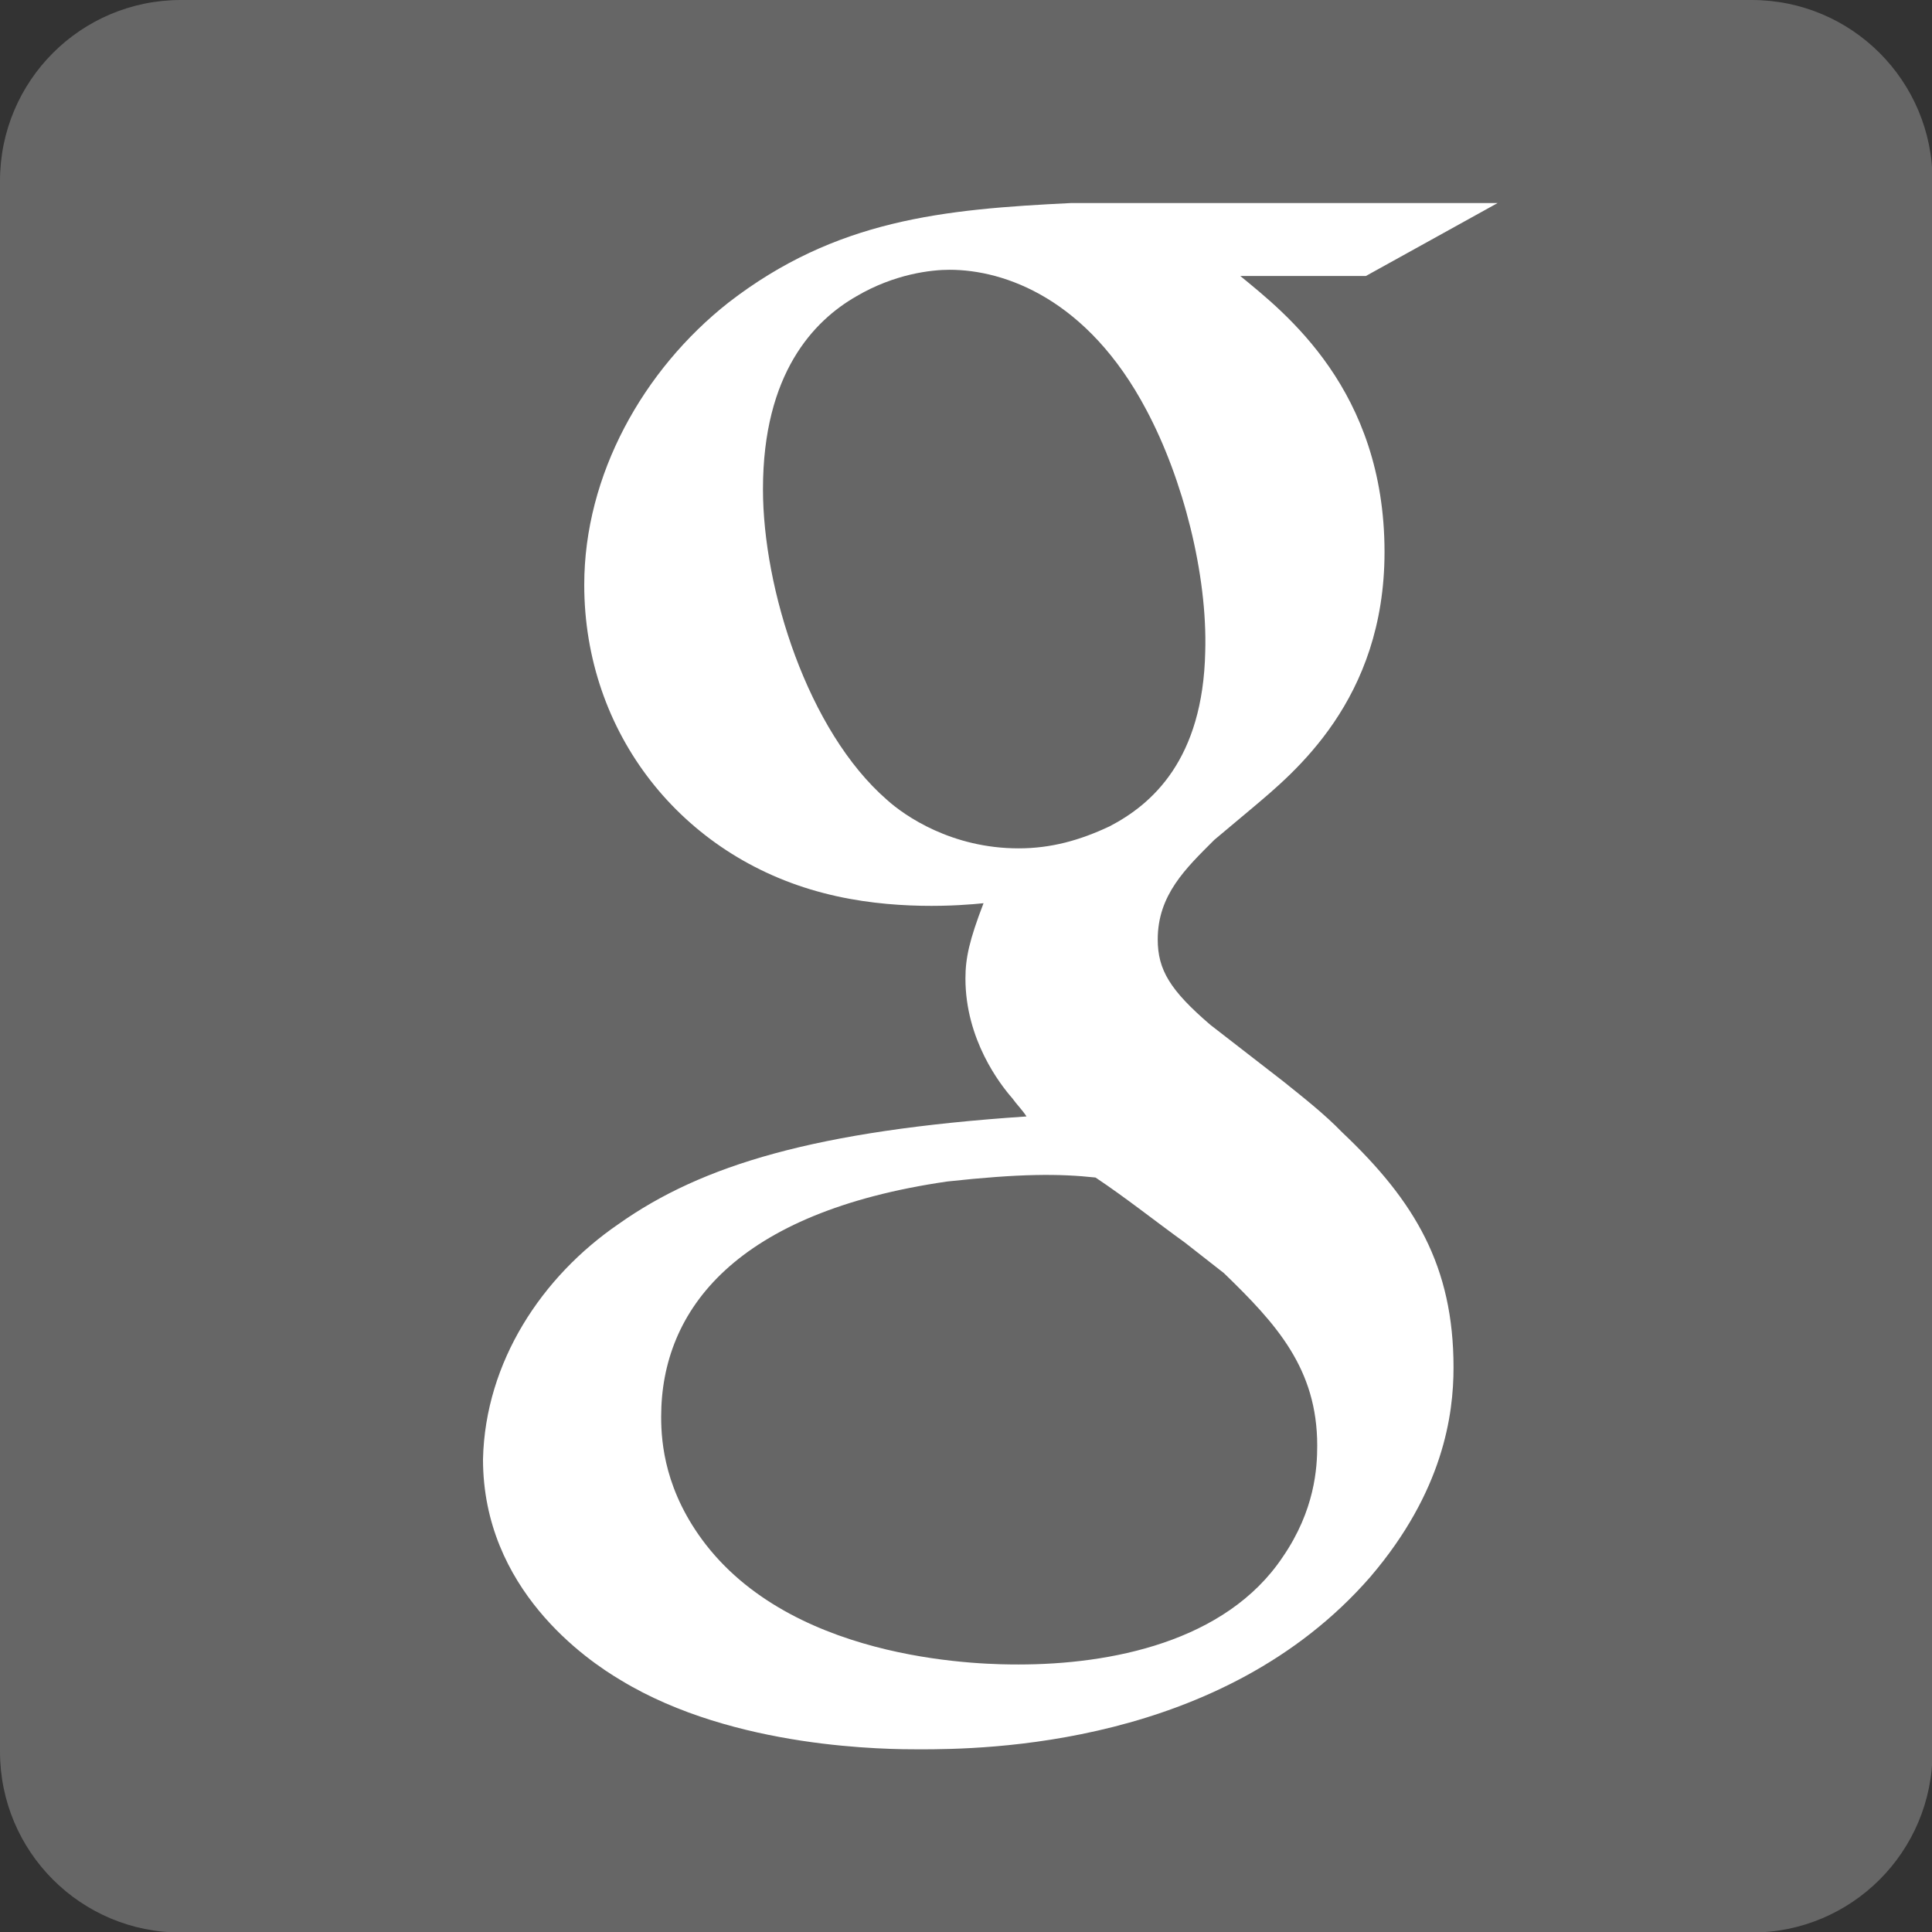
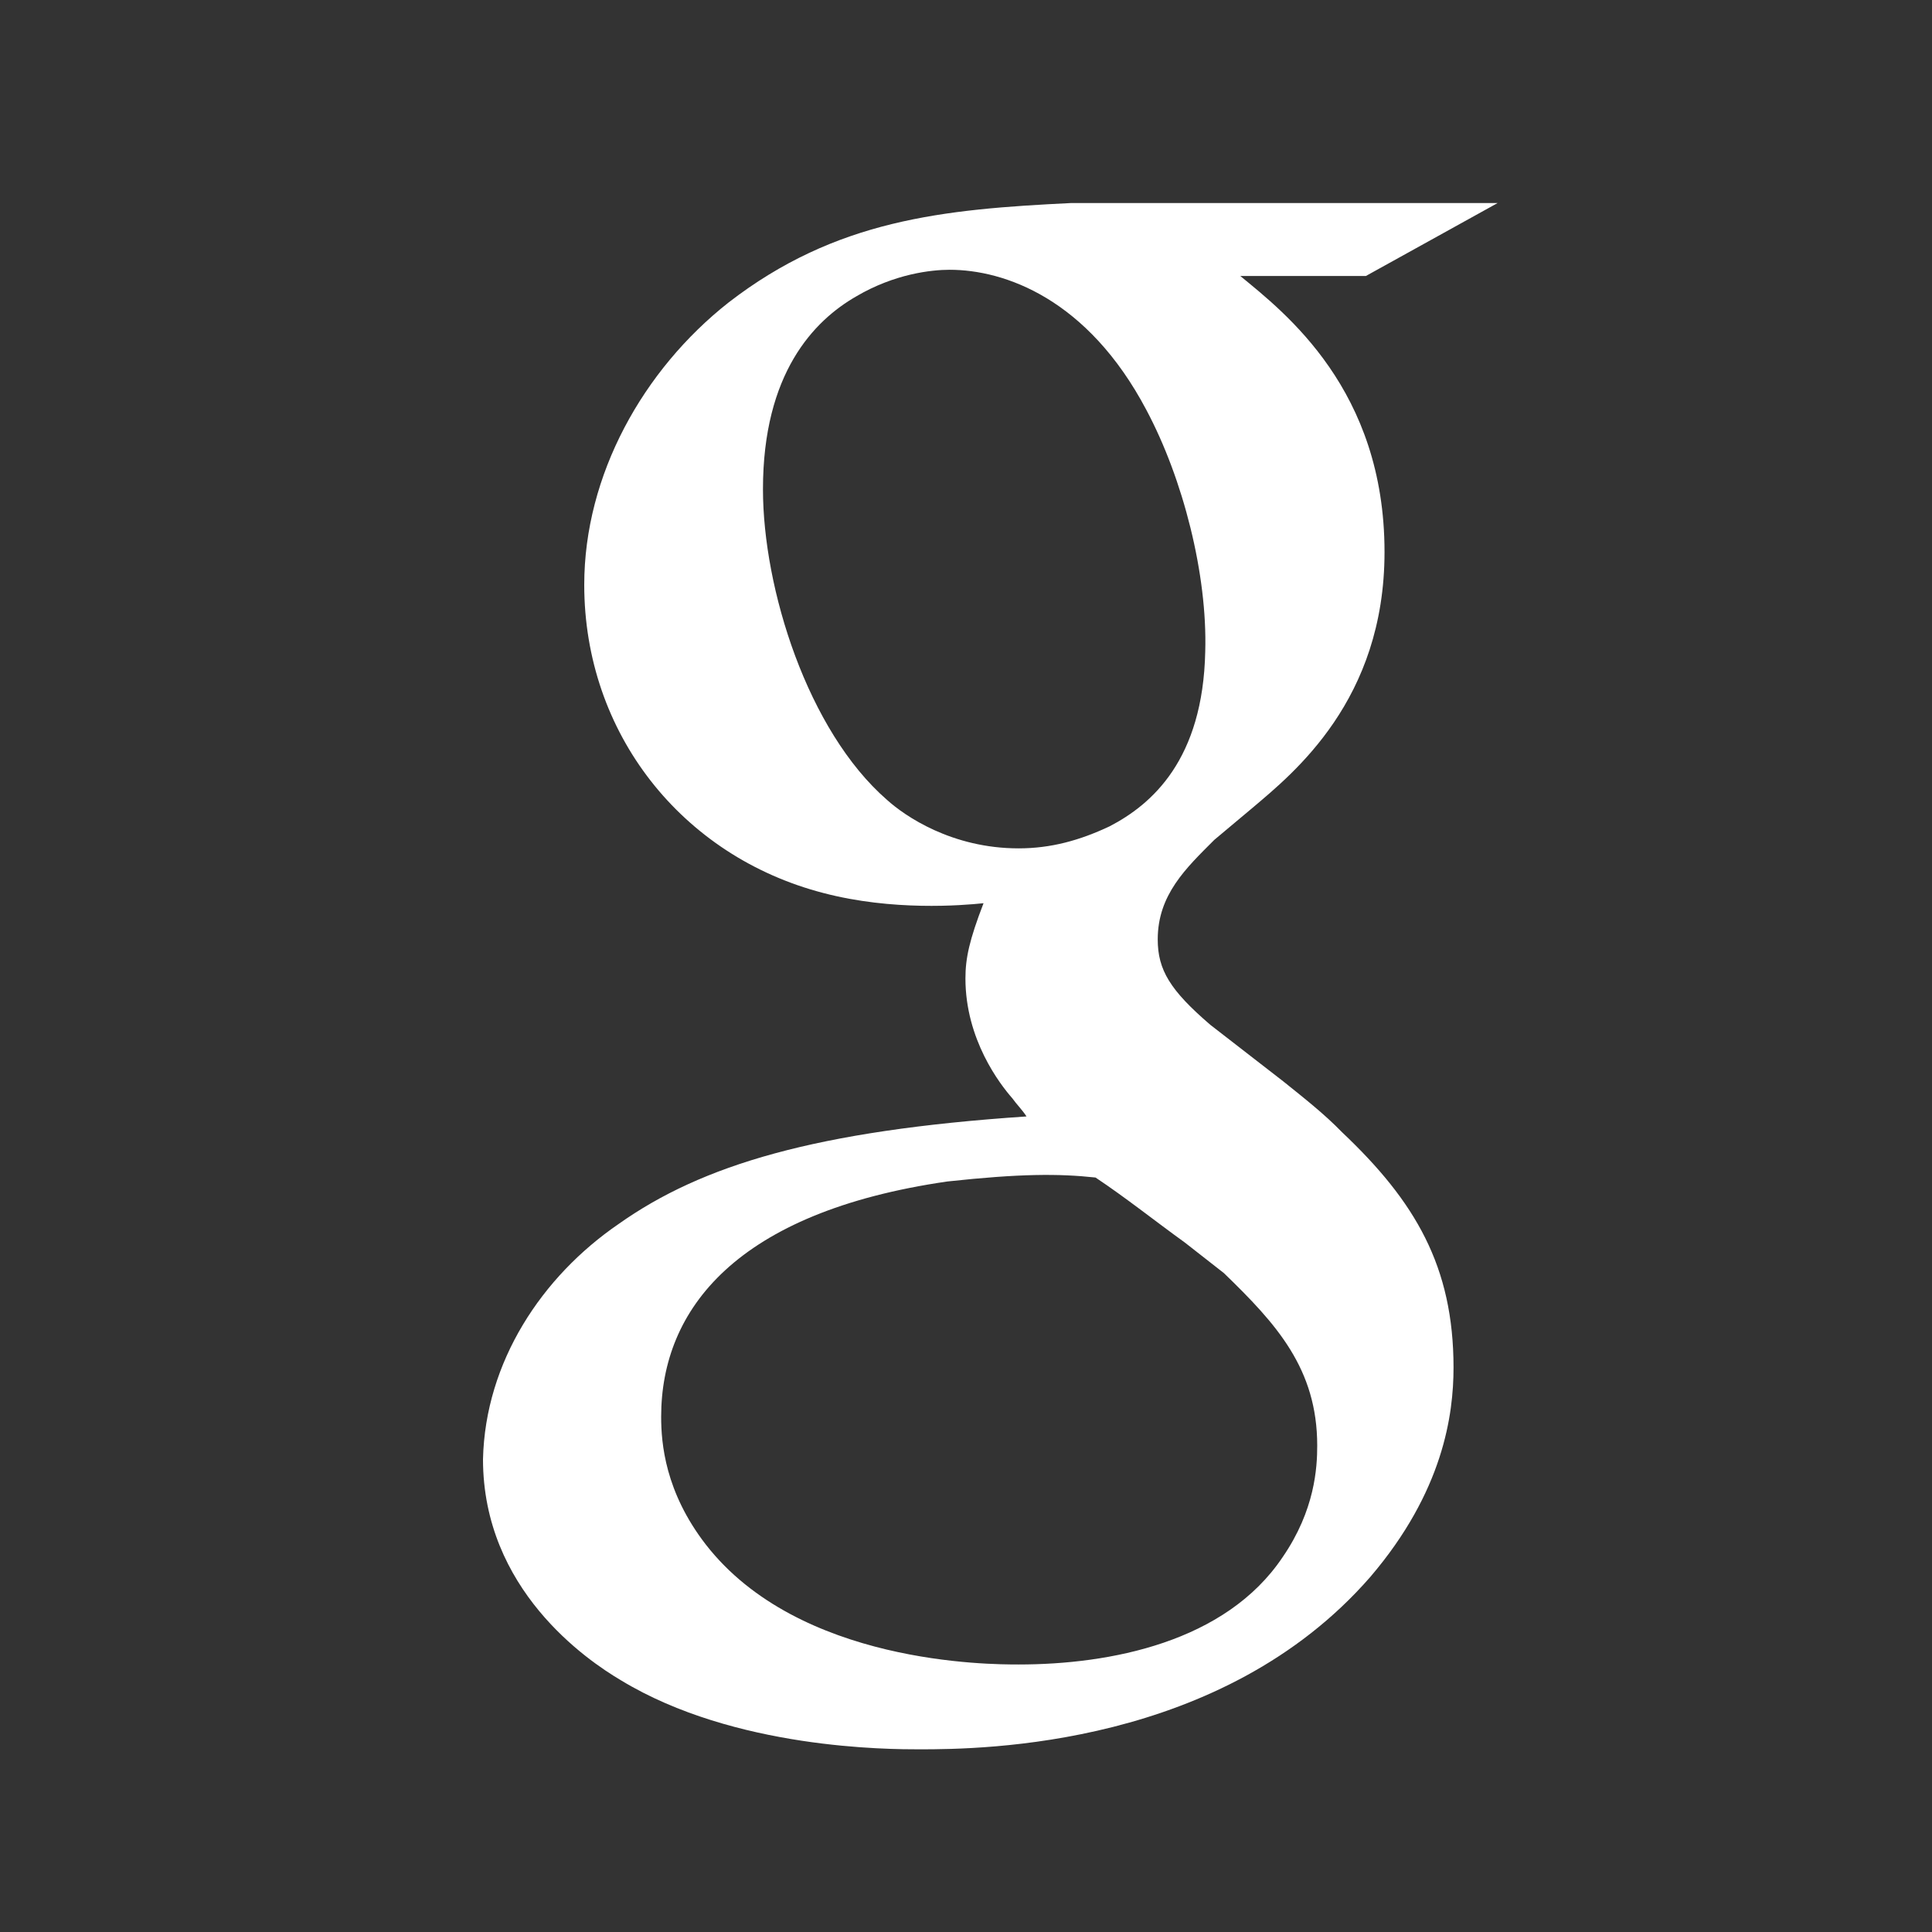
<svg xmlns="http://www.w3.org/2000/svg" version="1.1" id="Layer_2" x="0px" y="0px" width="500px" height="500px" viewBox="0 0 500 500" enable-background="new 0 0 500 500" xml:space="preserve">
  <rect x="0" y="0" width="500" height="500" fill="#333333" stroke="none" />
-   <path fill="#666666" d="M0,46.839C0,20.931,20.931,0,46.838,0h406.47c25.907,0,46.838,20.932,46.838,46.839v406.47  c0,25.907-20.931,46.838-46.838,46.838H46.838C20.931,500.146,0,479.216,0,453.308V46.839z" />
  <g>
    <path fill="#FFFFFF" d="M353.484,71.428H320.99c11.563,9.515,37.324,29.421,37.324,71.429c0,38.349-23.565,57.23-34.104,66.159   l-9.953,8.343c-7.318,7.319-14.637,14.198-14.637,25.762c0,7.903,3.22,13.173,13.612,22.102l18.882,14.637   c5.27,4.245,10.538,8.344,15.223,13.174c18.881,17.857,28.835,34.689,28.835,60.89c0,12.148-2.635,32.055-21.517,54.157   c-38.35,44.058-100.264,44.643-116.657,44.643c-7.903,0-47.862,0-77.283-17.856C151.785,429.596,125,411.3,125,377.635   c0.585-25.176,15.223-47.277,35.129-60.89c21.516-15.223,50.937-24.151,105.532-27.811c-1.024-1.61-2.635-3.22-3.659-4.684   c-3.22-3.659-12.148-15.223-12.148-31.03c0-5.27,1.024-9.953,4.684-19.468c-5.708,0.586-23.565,2.05-41.423-2.635   c-36.738-9.514-61.914-41.423-61.914-79.771c0-28.396,15.223-55.62,37.324-73.038c27.811-21.517,55.62-24.151,88.7-25.762h110.362   L353.484,71.428z M306.645,321.575c-7.904-5.708-15.222-11.563-23.126-16.833c-9.514-1.024-19.468-1.024-38.349,1.025   c-54.597,7.903-74.063,33.079-74.063,60.89c0,6.879,1.024,19.467,11.563,33.079c24.15,31.031,73.478,31.031,80.942,31.031   c23.565,0,53.571-5.709,68.354-27.811c8.343-12.148,8.929-23.127,8.929-28.835c0-19.906-10.539-31.47-24.151-44.643   L306.645,321.575z M296.692,106.118c-15.222-28.835-36.738-36.3-50.937-36.3c-4.684,0-14.198,1.025-24.151,6.88   c-10.978,6.294-24.15,19.906-24.15,49.912c0,25.761,11.563,62.5,32.055,80.357c4.684,4.244,16.833,12.588,34.104,12.588   c8.343,0,15.808-2.05,23.565-5.709c10.978-5.708,24.15-17.271,24.736-45.229C312.5,148.712,306.206,123.975,296.692,106.118z" />
  </g>
</svg>